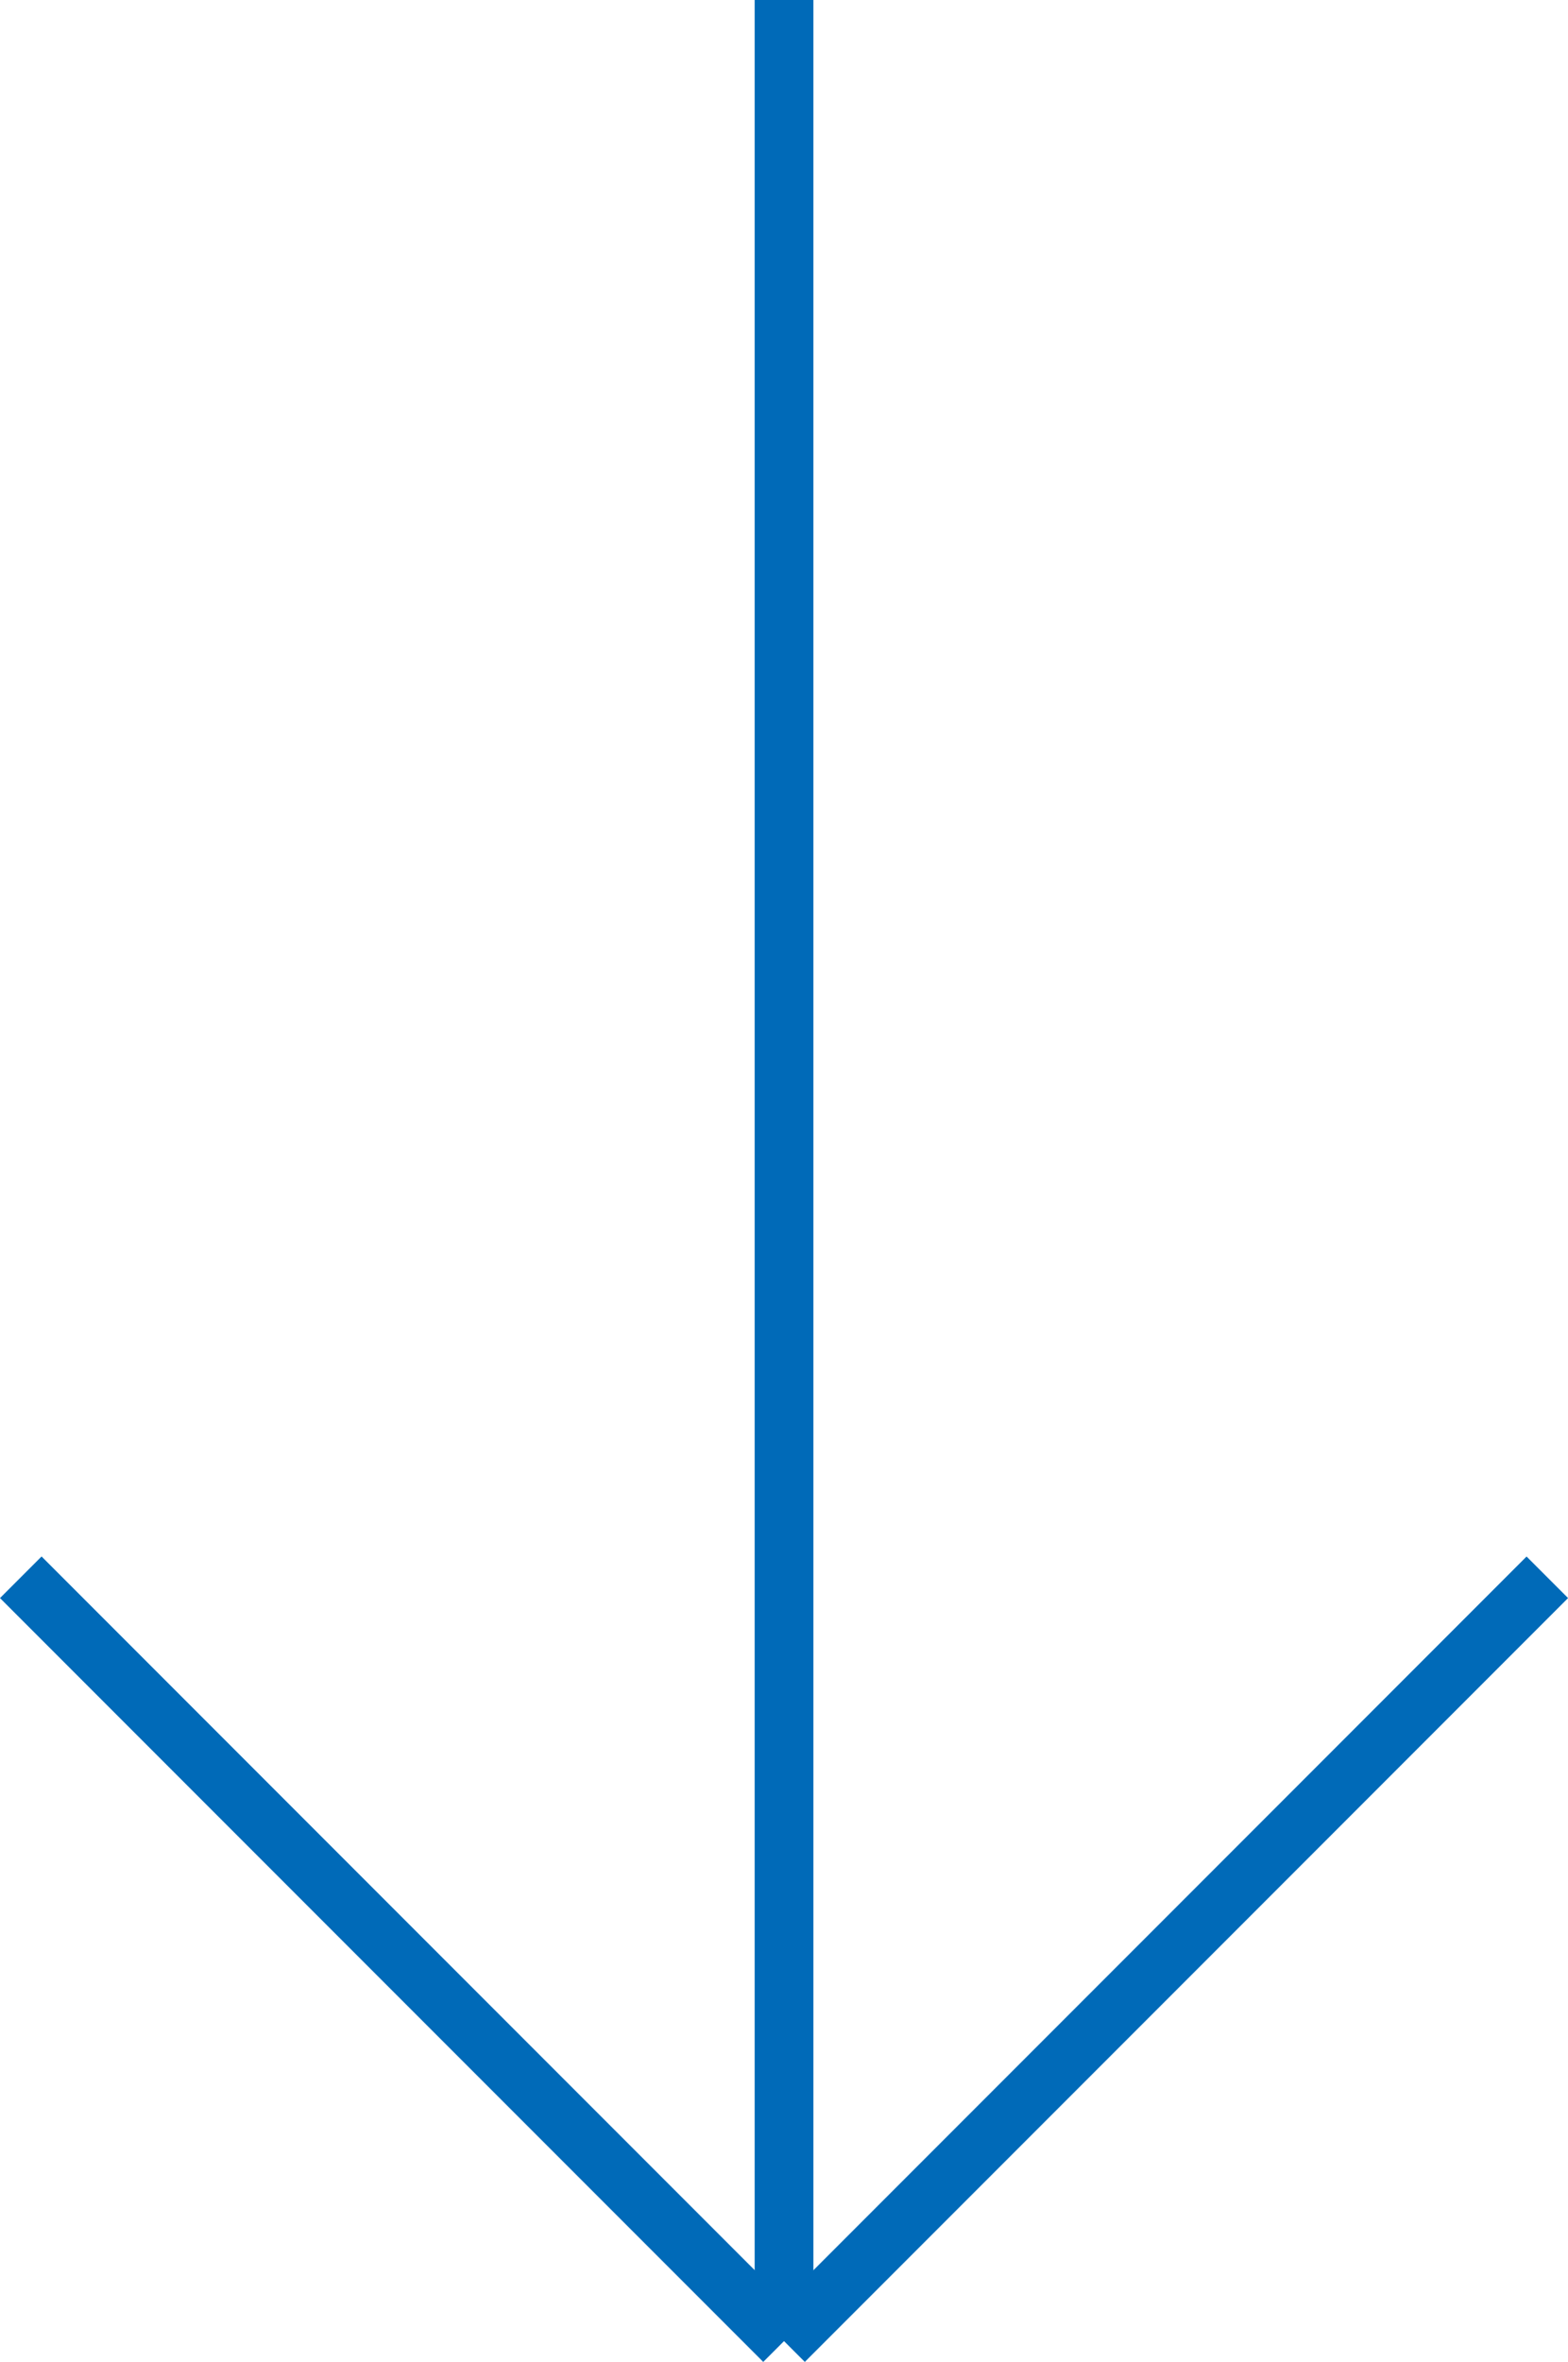
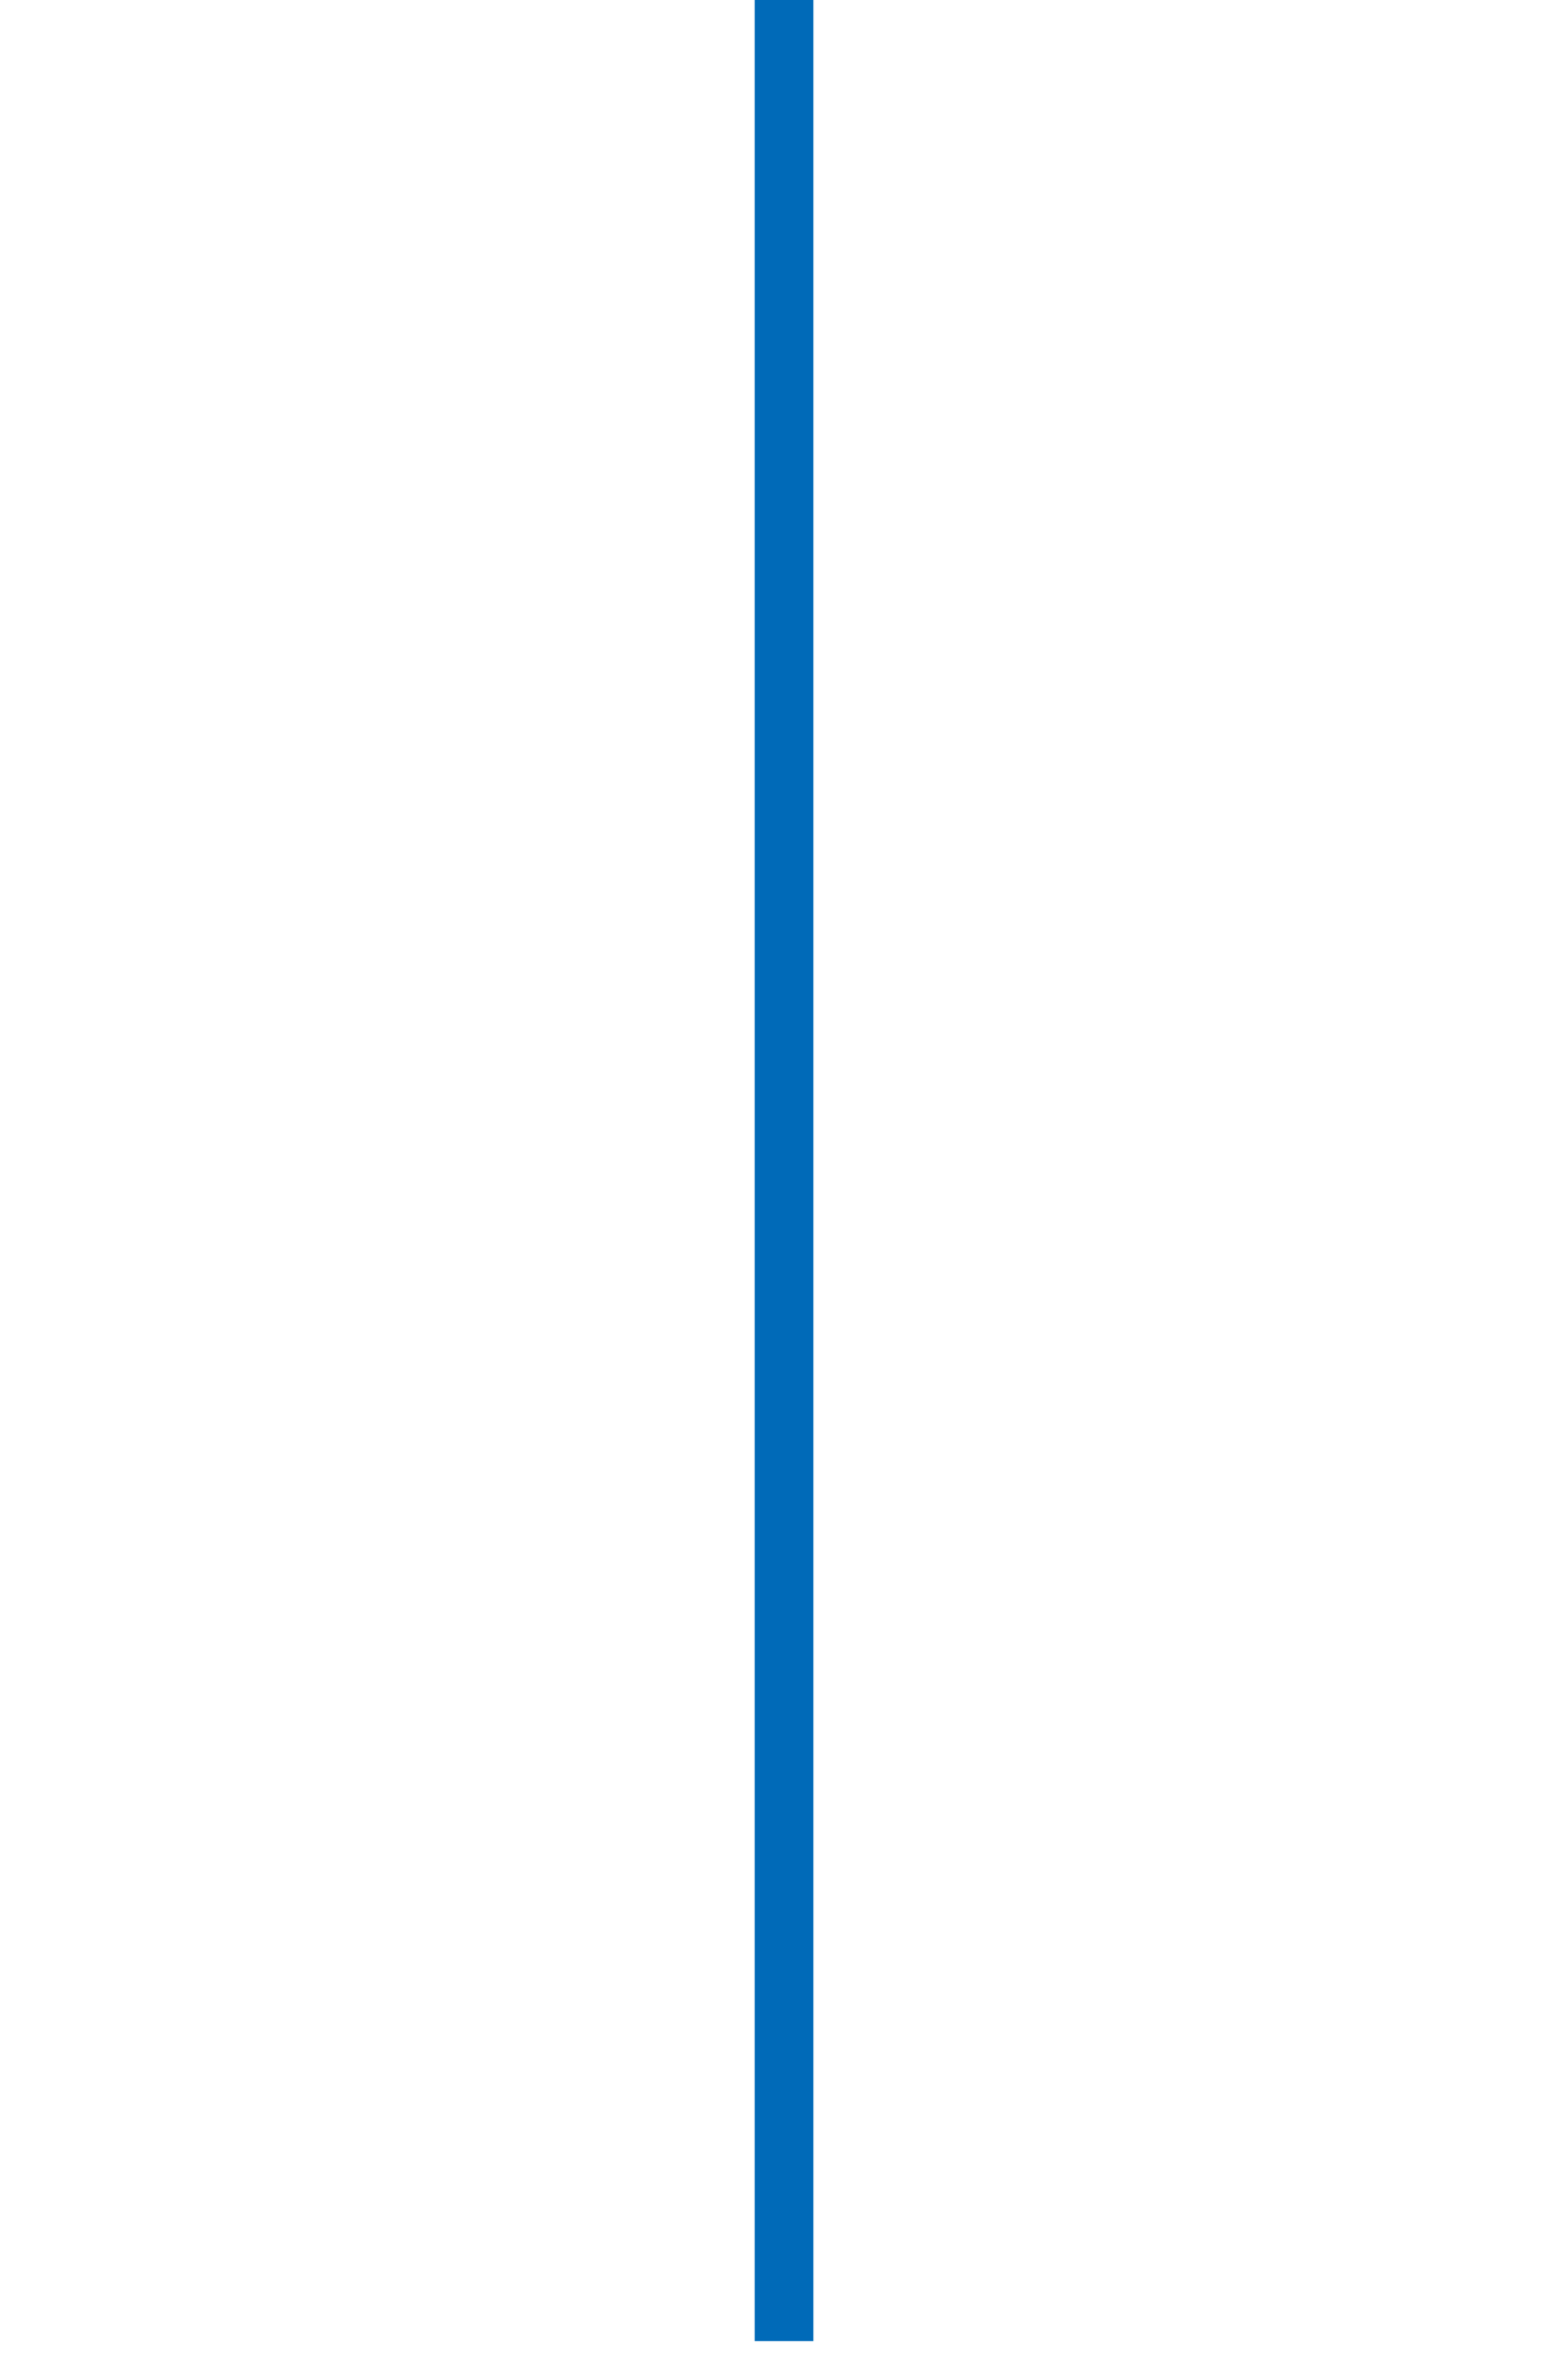
<svg xmlns="http://www.w3.org/2000/svg" width="26.707" height="40.198" viewBox="0 0 26.707 40.198">
  <g transform="translate(-53.646 -537.578)">
    <path d="M.5,39.844h-1V0h1Z" transform="translate(67 537.578)" fill="#006ab8" />
-     <path d="M12.646,13.354l-13-13L.354-.354l13,13Z" transform="translate(54 564.422)" fill="#006ab8" />
-     <path d="M.354,13.354l-.707-.707,13-13,.707.707Z" transform="translate(67 564.422)" fill="#006ab8" />
  </g>
</svg>